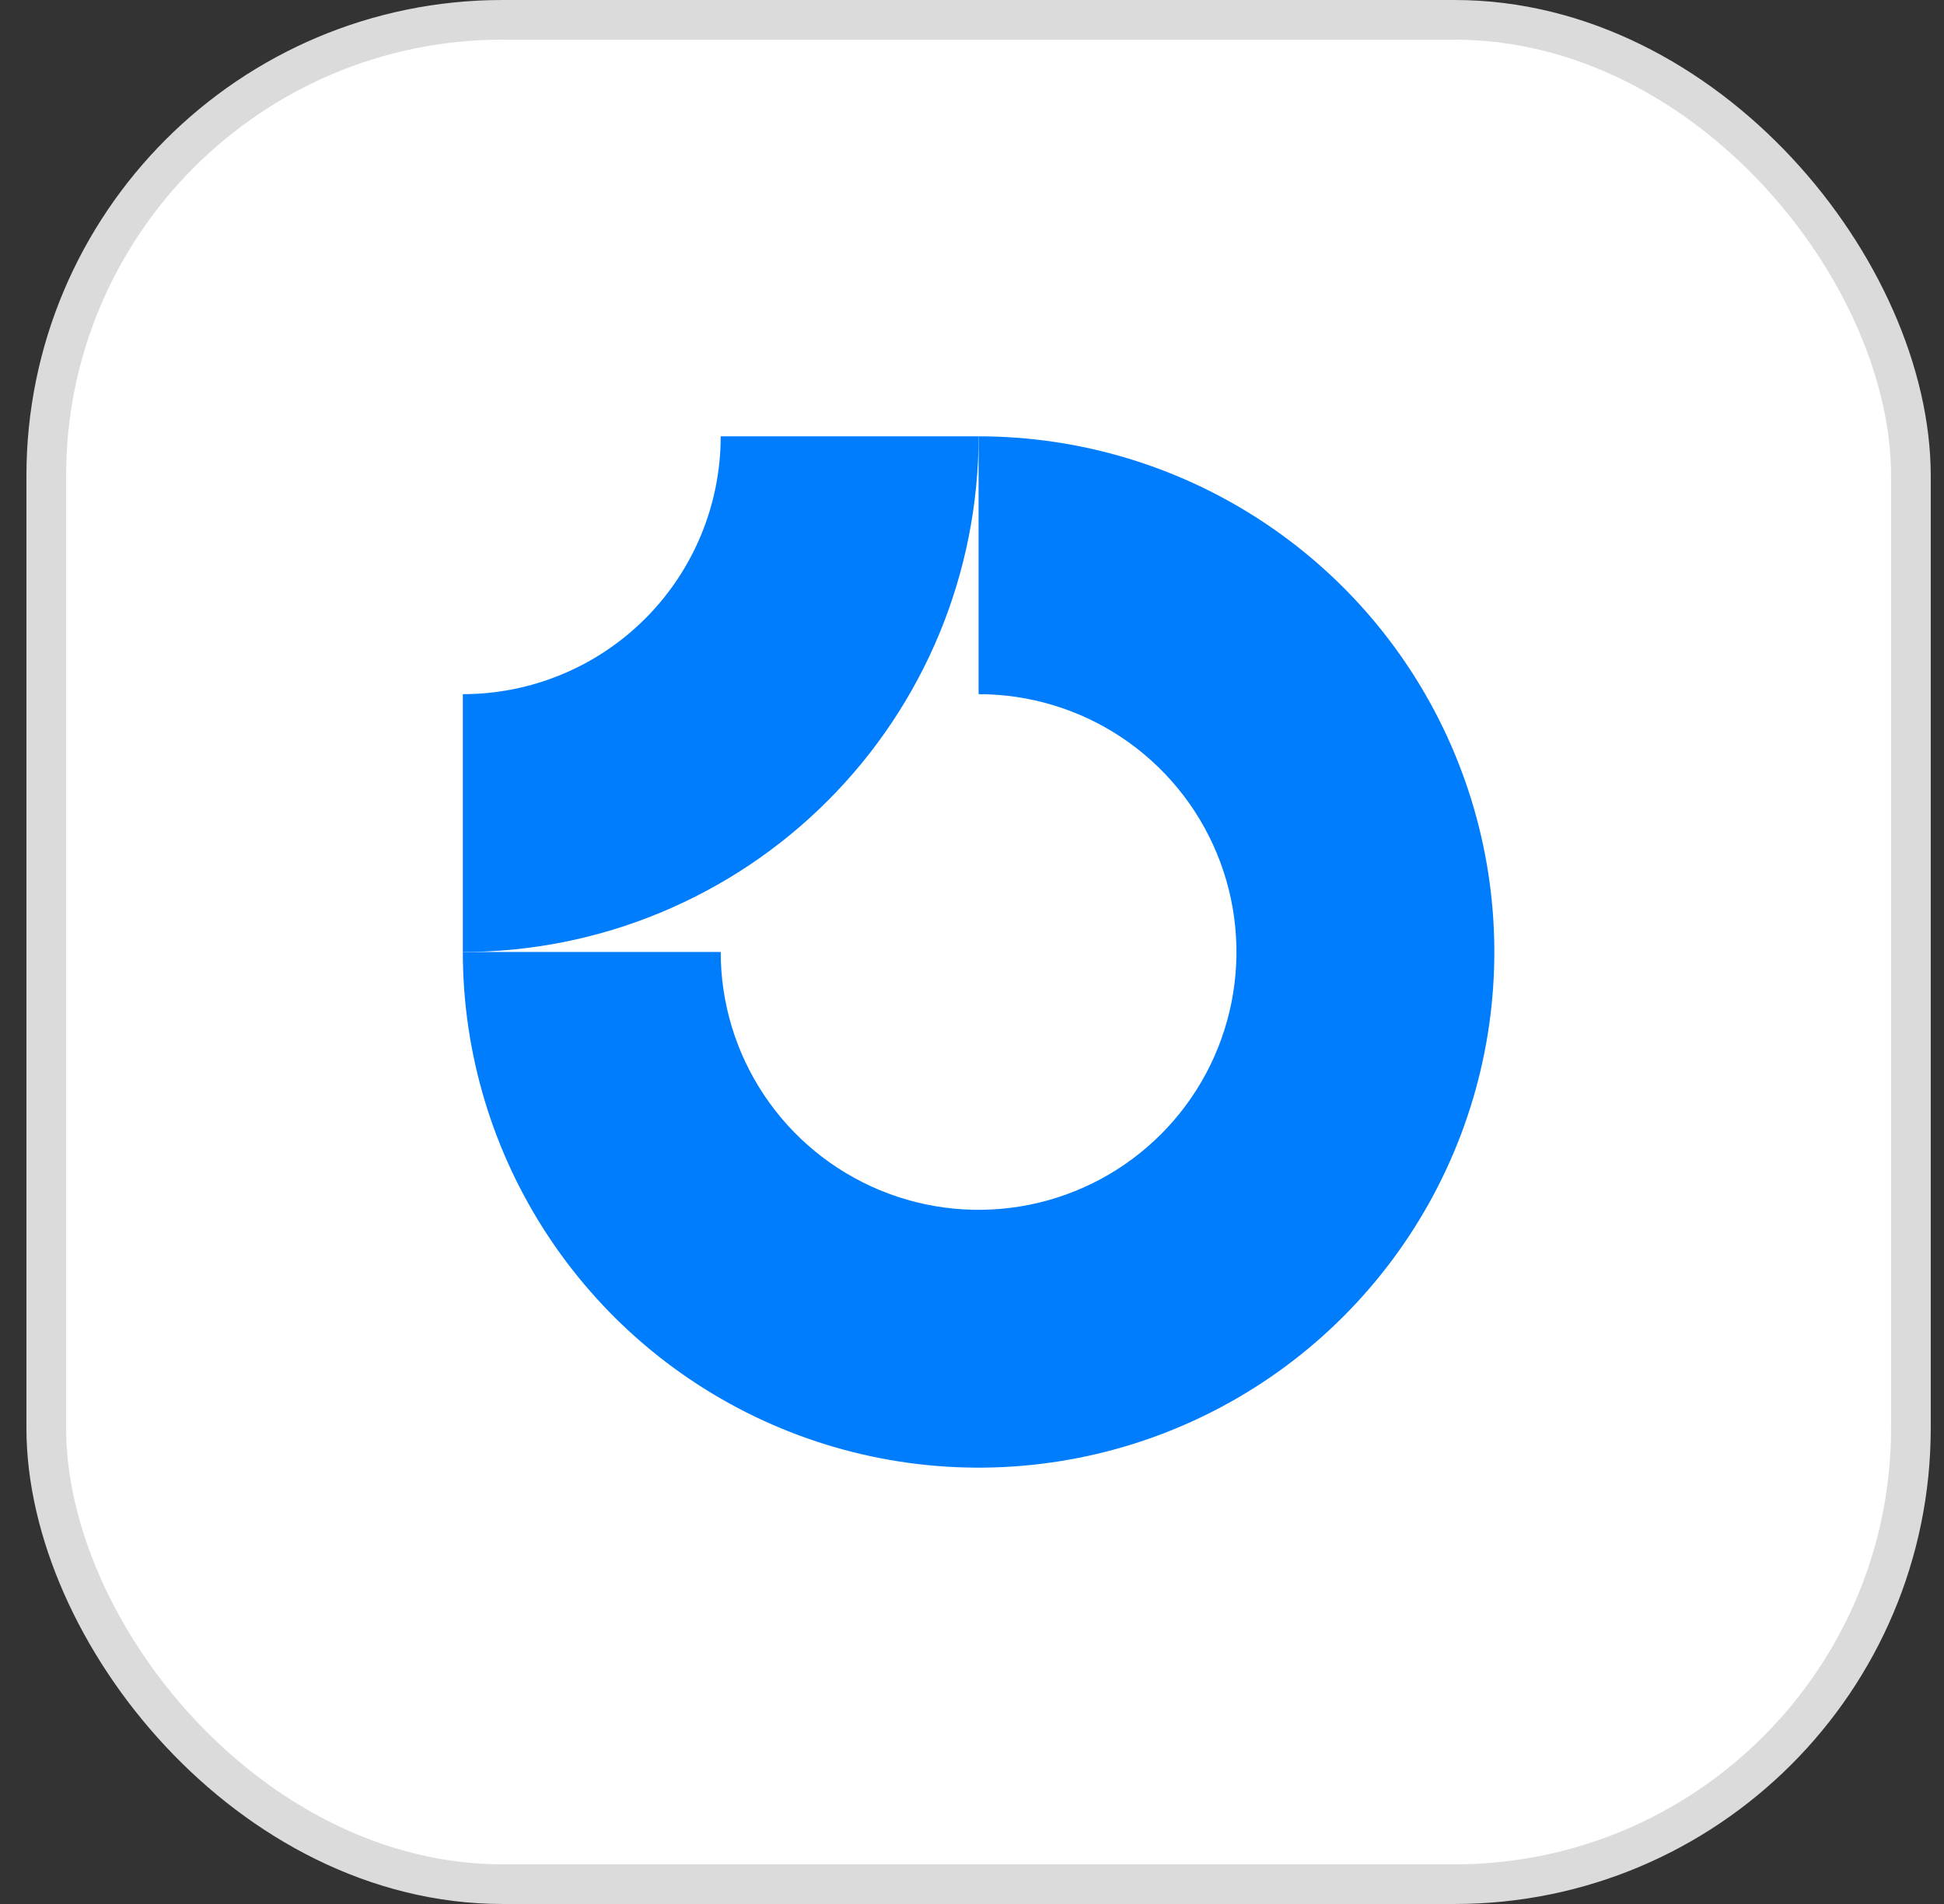
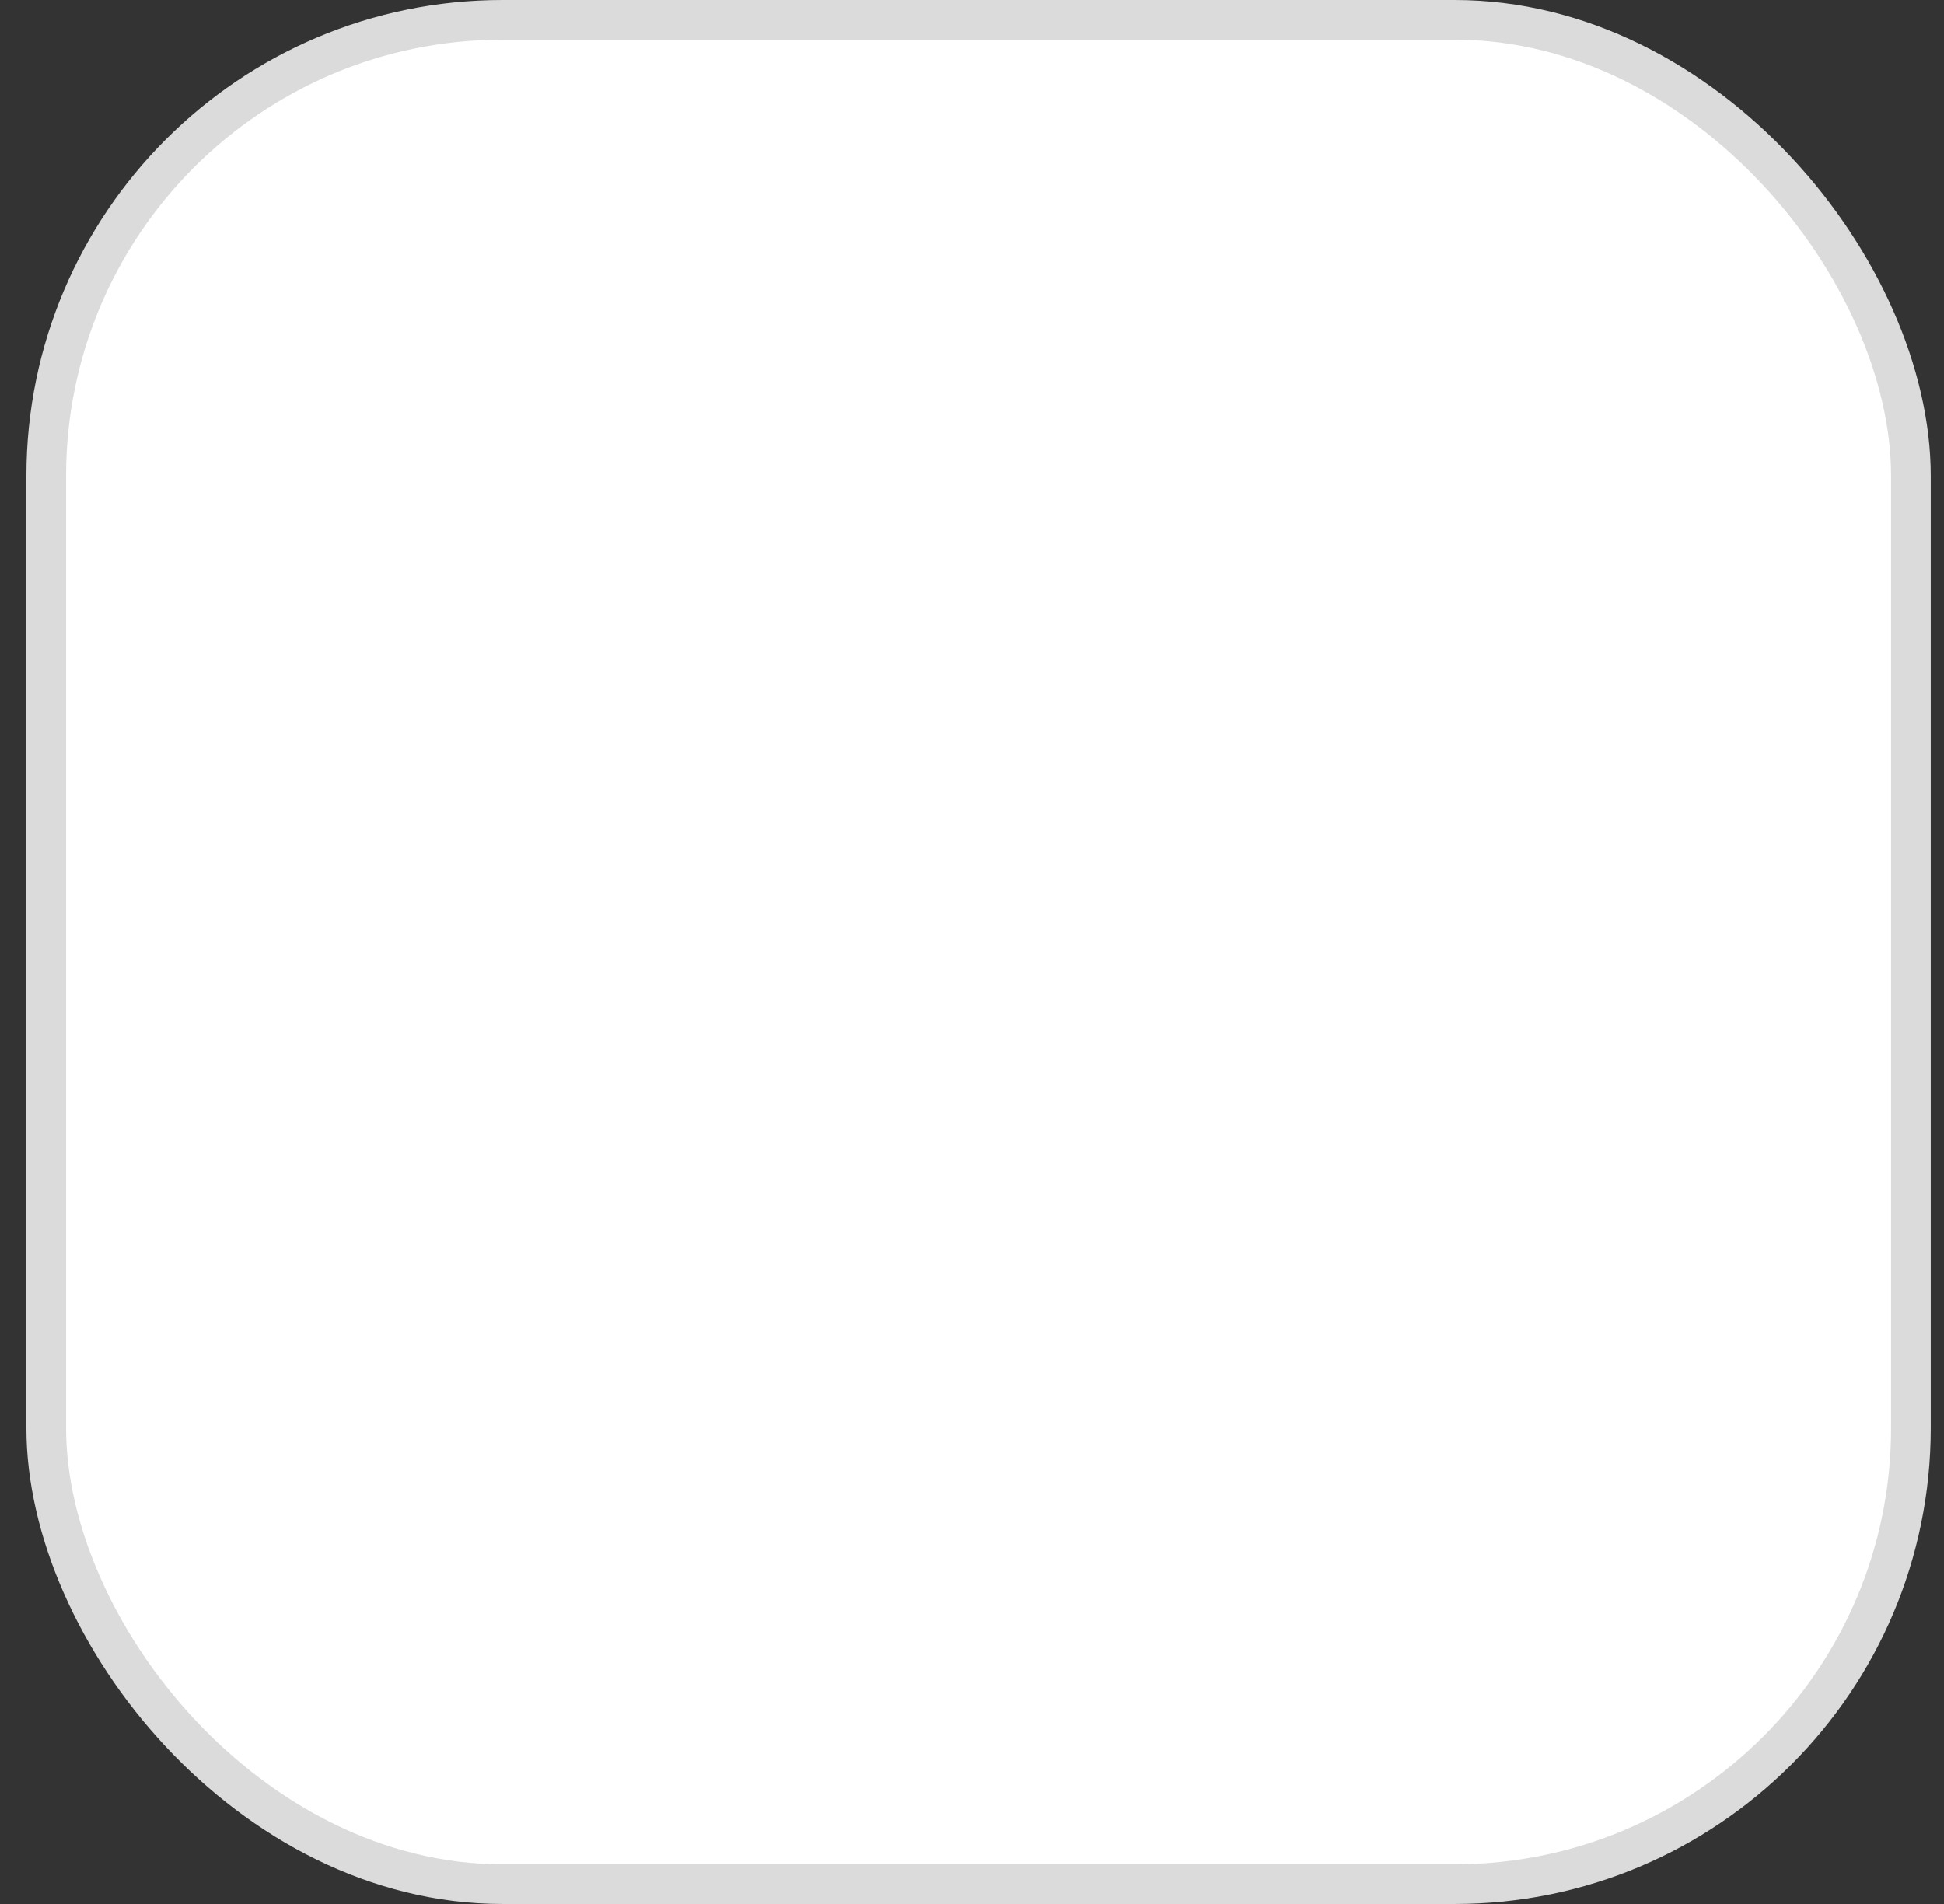
<svg xmlns="http://www.w3.org/2000/svg" width="49" height="48" viewBox="0 0 49 48" fill="none">
  <rect x="0" y="0" width="49" height="48" fill="#333333" stroke="none" />
  <rect x="1.166" y="0.5" width="47" height="47" rx="11.5" fill="white" />
  <rect x="1.166" y="0.5" width="47" height="47" rx="11.5" stroke="#DCDBDB" />
  <g clip-path="url(#clip0_268_27286)">
    <path fill-rule="evenodd" clip-rule="evenodd" d="M28.277 18.595C27.208 17.881 25.952 17.5 24.666 17.5V11C27.237 11 29.751 11.762 31.888 13.191C34.026 14.619 35.693 16.65 36.676 19.025C37.66 21.401 37.918 24.014 37.416 26.536C36.915 29.058 35.676 31.374 33.858 33.192C32.04 35.011 29.724 36.249 27.202 36.75C24.68 37.252 22.067 36.994 19.691 36.01C17.316 35.026 15.285 33.36 13.857 31.222C12.428 29.085 11.666 26.571 11.666 24H18.166C18.166 25.286 18.547 26.542 19.262 27.611C19.976 28.68 20.991 29.513 22.179 30.005C23.366 30.497 24.673 30.626 25.934 30.375C27.195 30.124 28.353 29.505 29.262 28.596C30.171 27.687 30.79 26.529 31.041 25.268C31.292 24.007 31.163 22.7 30.671 21.513C30.179 20.325 29.346 19.31 28.277 18.595Z" fill="#007DFC" />
-     <path fill-rule="evenodd" clip-rule="evenodd" d="M18.166 11C18.166 11.854 17.998 12.699 17.671 13.487C17.345 14.276 16.866 14.993 16.262 15.596C15.659 16.2 14.942 16.679 14.153 17.005C13.365 17.332 12.52 17.5 11.666 17.5L11.666 24C13.373 24 15.064 23.664 16.641 23.01C18.218 22.357 19.651 21.399 20.858 20.192C22.066 18.985 23.023 17.552 23.677 15.975C24.33 14.398 24.666 12.707 24.666 11L18.166 11Z" fill="#007DFC" />
+     <path fill-rule="evenodd" clip-rule="evenodd" d="M18.166 11C18.166 11.854 17.998 12.699 17.671 13.487C17.345 14.276 16.866 14.993 16.262 15.596C15.659 16.2 14.942 16.679 14.153 17.005C13.365 17.332 12.52 17.5 11.666 17.5L11.666 24C13.373 24 15.064 23.664 16.641 23.01C22.066 18.985 23.023 17.552 23.677 15.975C24.33 14.398 24.666 12.707 24.666 11L18.166 11Z" fill="#007DFC" />
  </g>
  <defs>
    <clipPath id="clip0_268_27286">
-       <rect width="26" height="26" fill="white" transform="translate(11.666 11)" />
-     </clipPath>
+       </clipPath>
  </defs>
</svg>